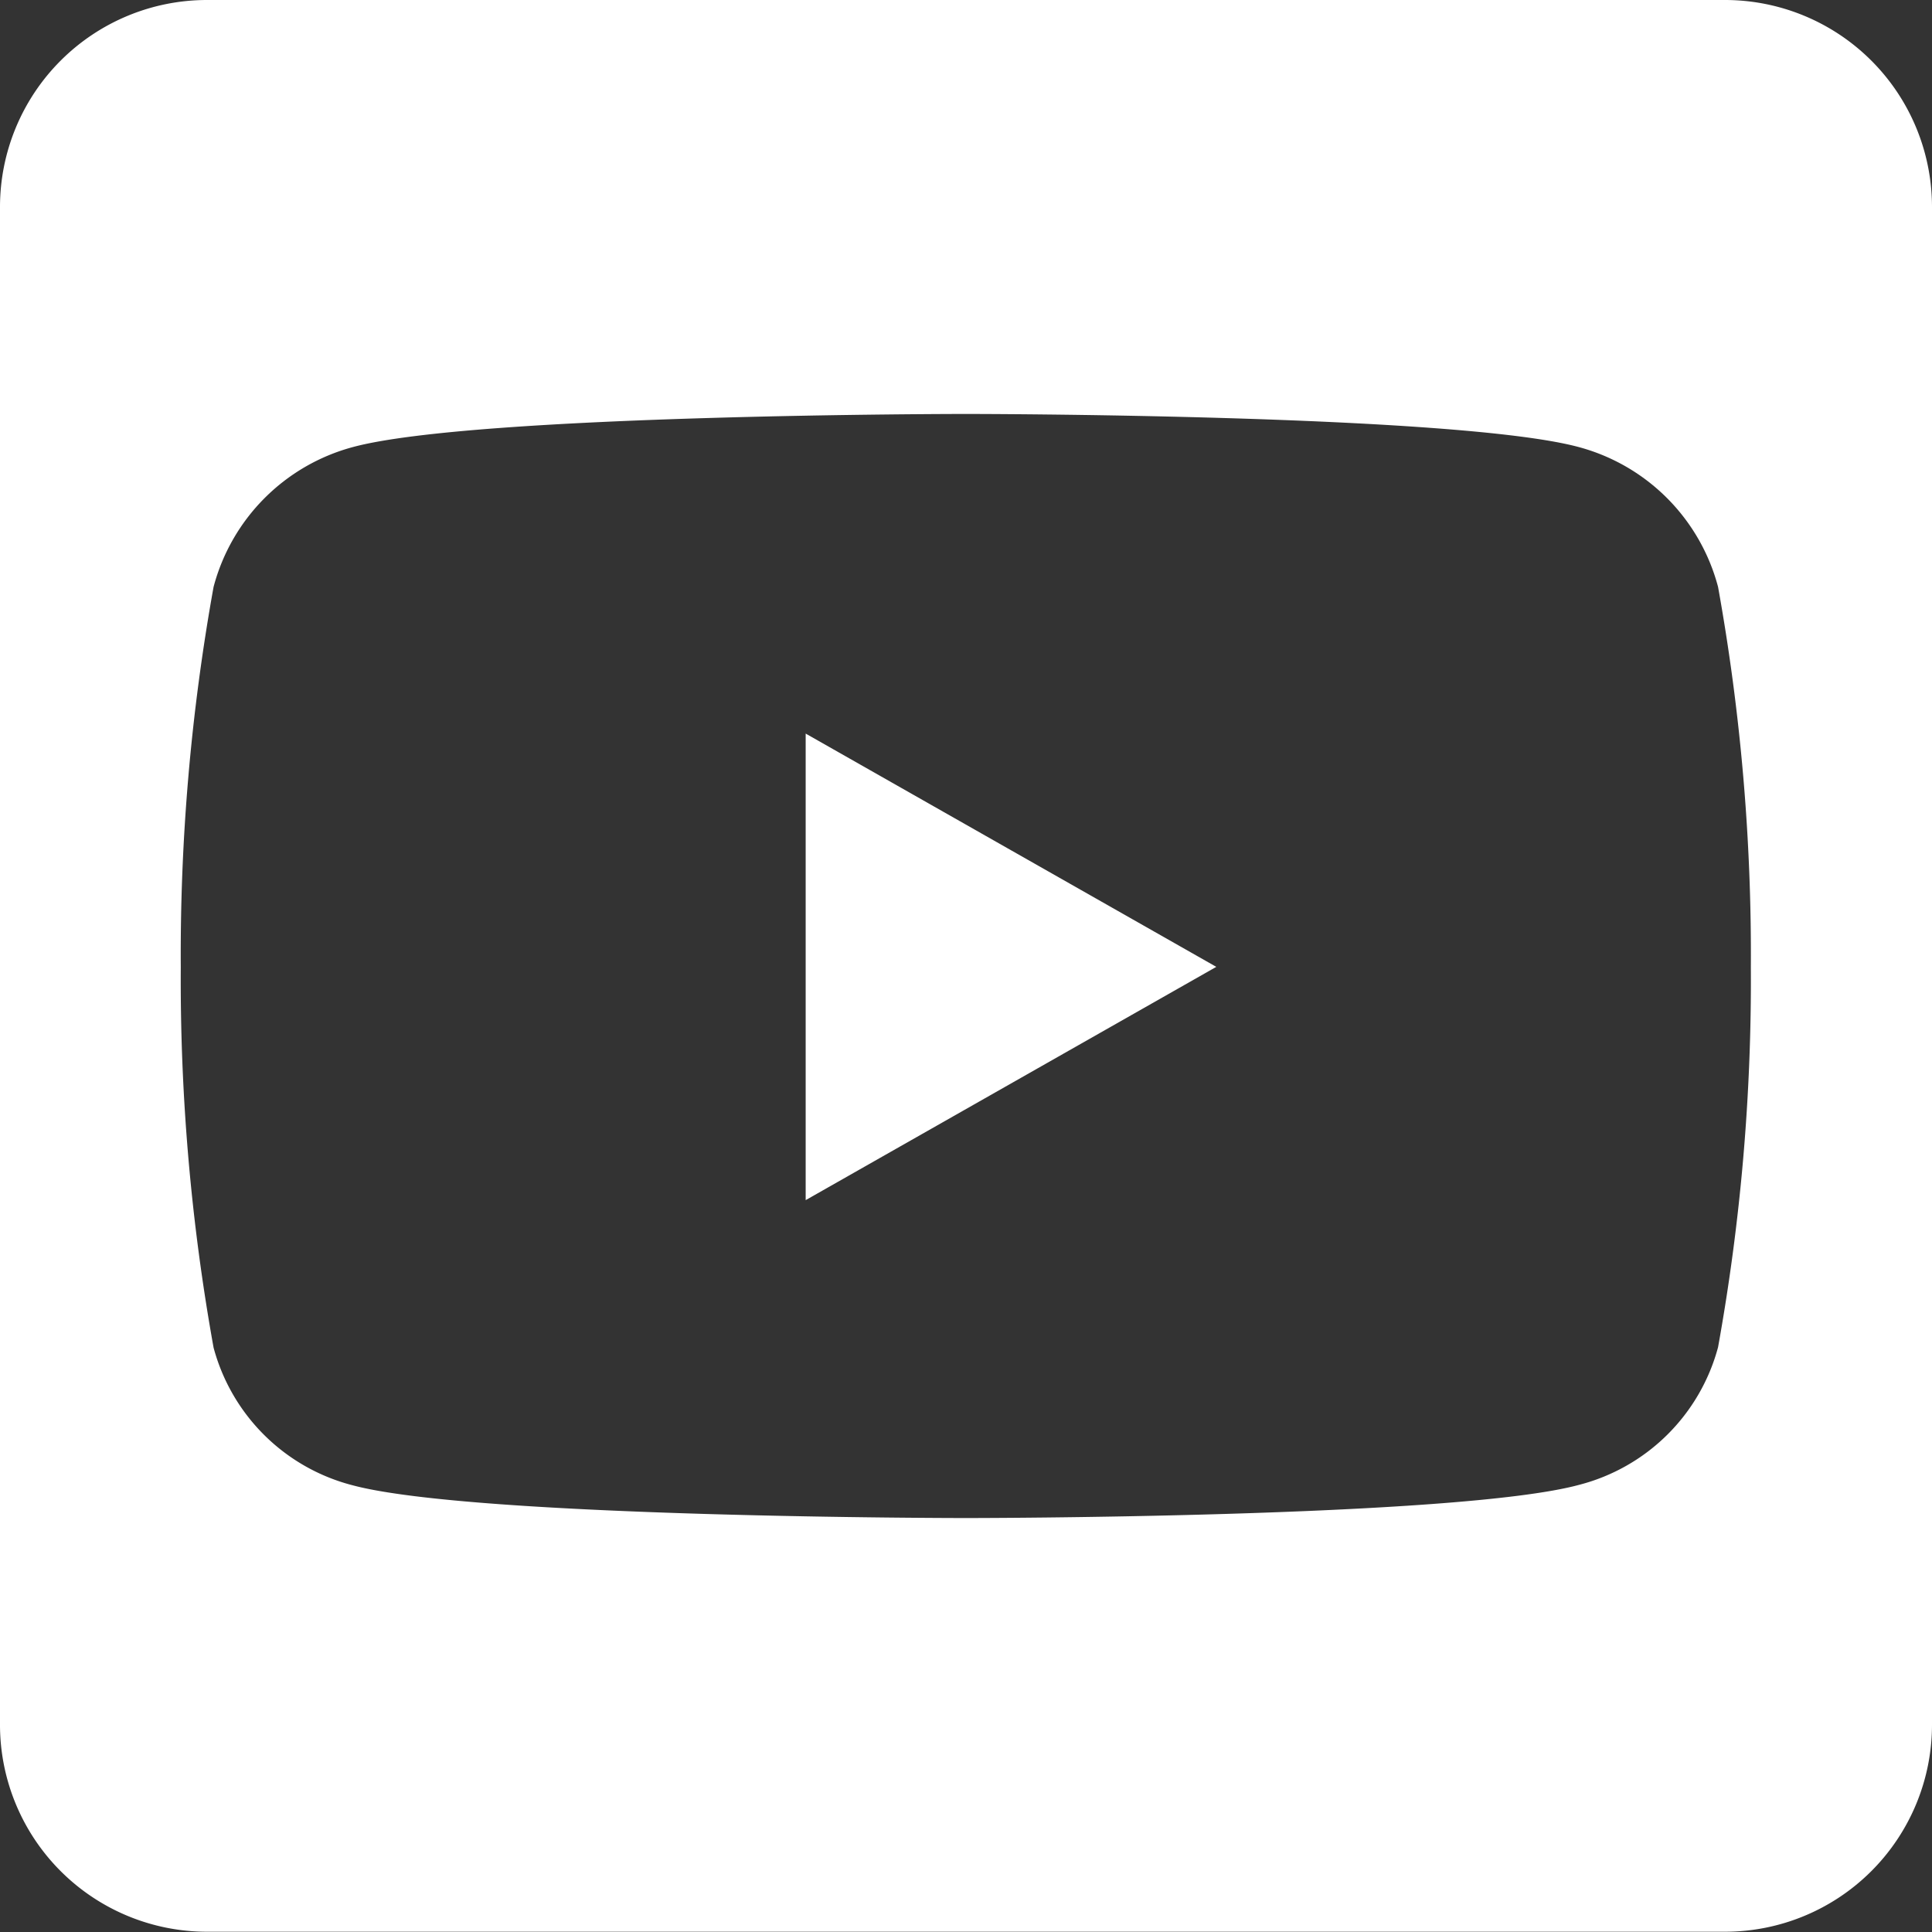
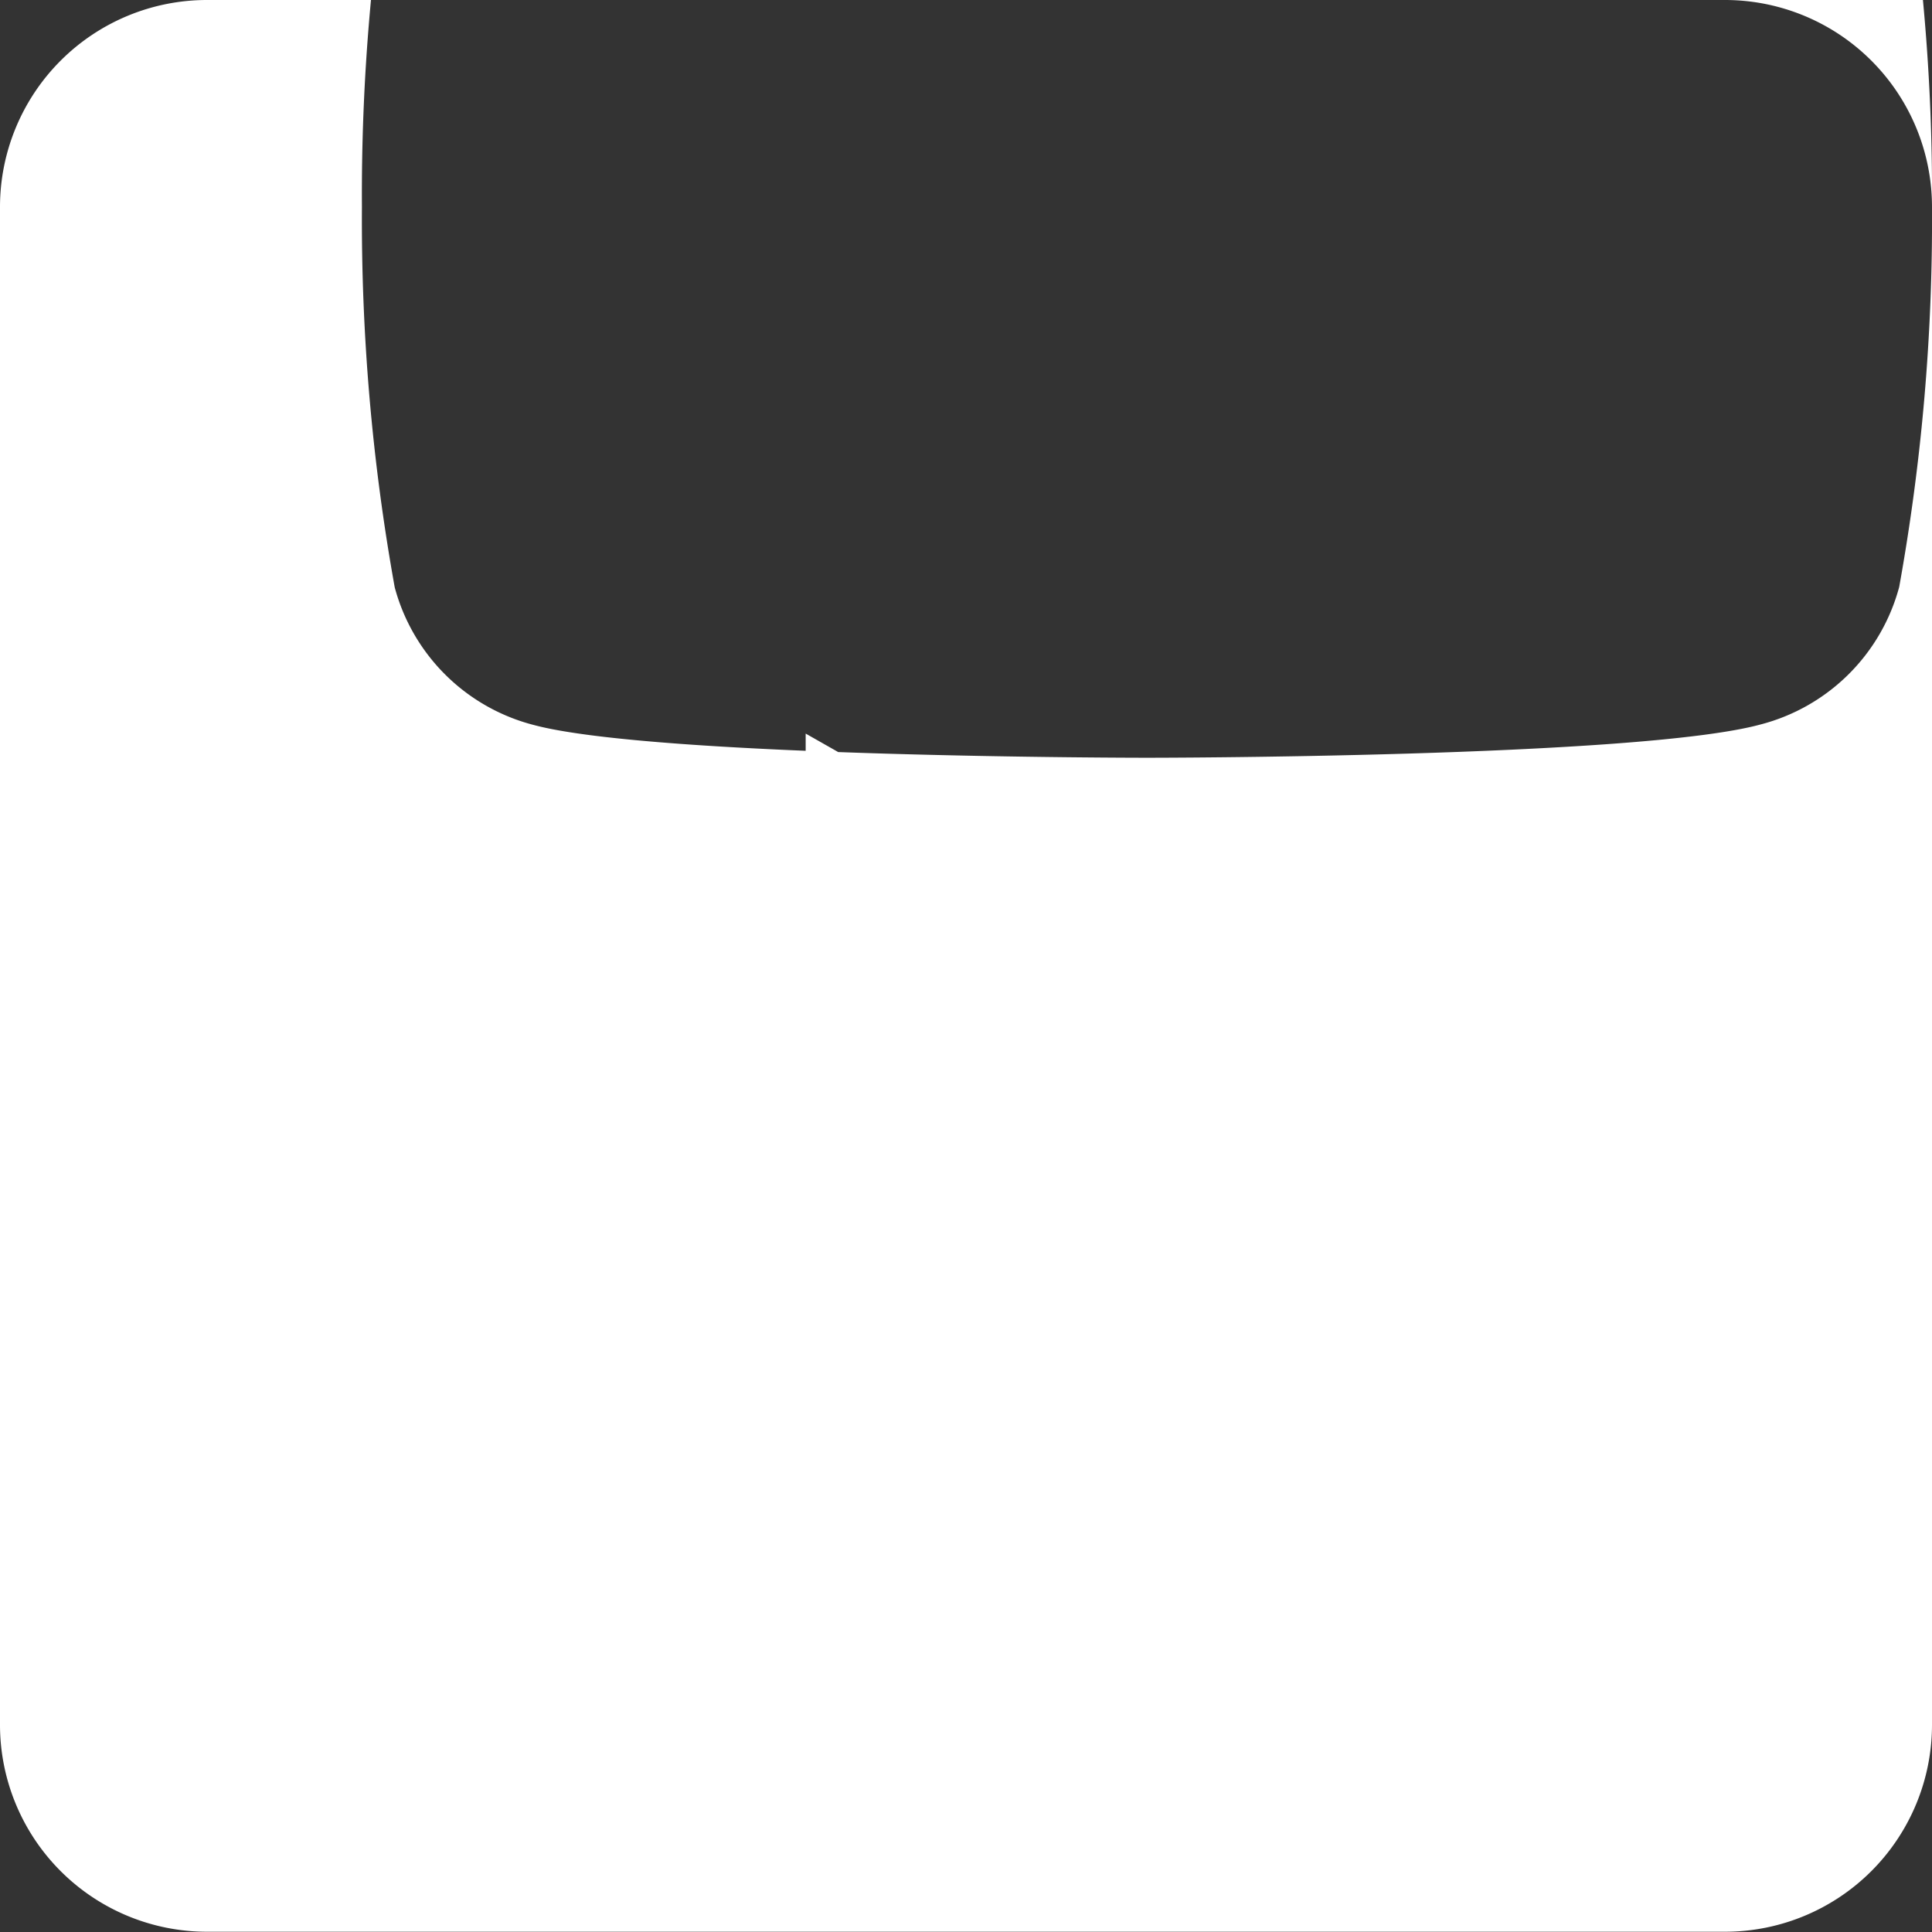
<svg xmlns="http://www.w3.org/2000/svg" width="37.169" height="37.169" viewBox="0 0 37.169 37.169">
  <rect x="0" y="0" width="37.169" height="37.169" fill="#333333" stroke="none" />
-   <path id="Icon_awesome-youtube-square" data-name="Icon awesome-youtube-square" d="M15.5,16.363l7.9,4.488-7.9,4.488ZM37.169,6.232v29.2a3.983,3.983,0,0,1-3.982,3.982H3.982A3.983,3.983,0,0,1,0,35.436V6.232A3.983,3.983,0,0,1,3.982,2.25h29.2A3.983,3.983,0,0,1,37.169,6.232ZM33.684,20.859a39.866,39.866,0,0,0-.631-7.318,3.787,3.787,0,0,0-2.672-2.688c-2.348-.639-11.8-.639-11.8-.639s-9.45,0-11.8.639a3.787,3.787,0,0,0-2.672,2.688,39.817,39.817,0,0,0-.631,7.318,39.866,39.866,0,0,0,.631,7.318,3.732,3.732,0,0,0,2.672,2.647c2.348.631,11.8.631,11.8.631s9.45,0,11.8-.639a3.732,3.732,0,0,0,2.672-2.647,39.743,39.743,0,0,0,.631-7.309Z" transform="translate(0 -2.25)" fill="#fff" />
+   <path id="Icon_awesome-youtube-square" data-name="Icon awesome-youtube-square" d="M15.5,16.363l7.9,4.488-7.9,4.488ZM37.169,6.232v29.2a3.983,3.983,0,0,1-3.982,3.982H3.982A3.983,3.983,0,0,1,0,35.436V6.232A3.983,3.983,0,0,1,3.982,2.25h29.2A3.983,3.983,0,0,1,37.169,6.232Za39.866,39.866,0,0,0-.631-7.318,3.787,3.787,0,0,0-2.672-2.688c-2.348-.639-11.8-.639-11.8-.639s-9.45,0-11.8.639a3.787,3.787,0,0,0-2.672,2.688,39.817,39.817,0,0,0-.631,7.318,39.866,39.866,0,0,0,.631,7.318,3.732,3.732,0,0,0,2.672,2.647c2.348.631,11.8.631,11.8.631s9.45,0,11.8-.639a3.732,3.732,0,0,0,2.672-2.647,39.743,39.743,0,0,0,.631-7.309Z" transform="translate(0 -2.25)" fill="#fff" />
</svg>